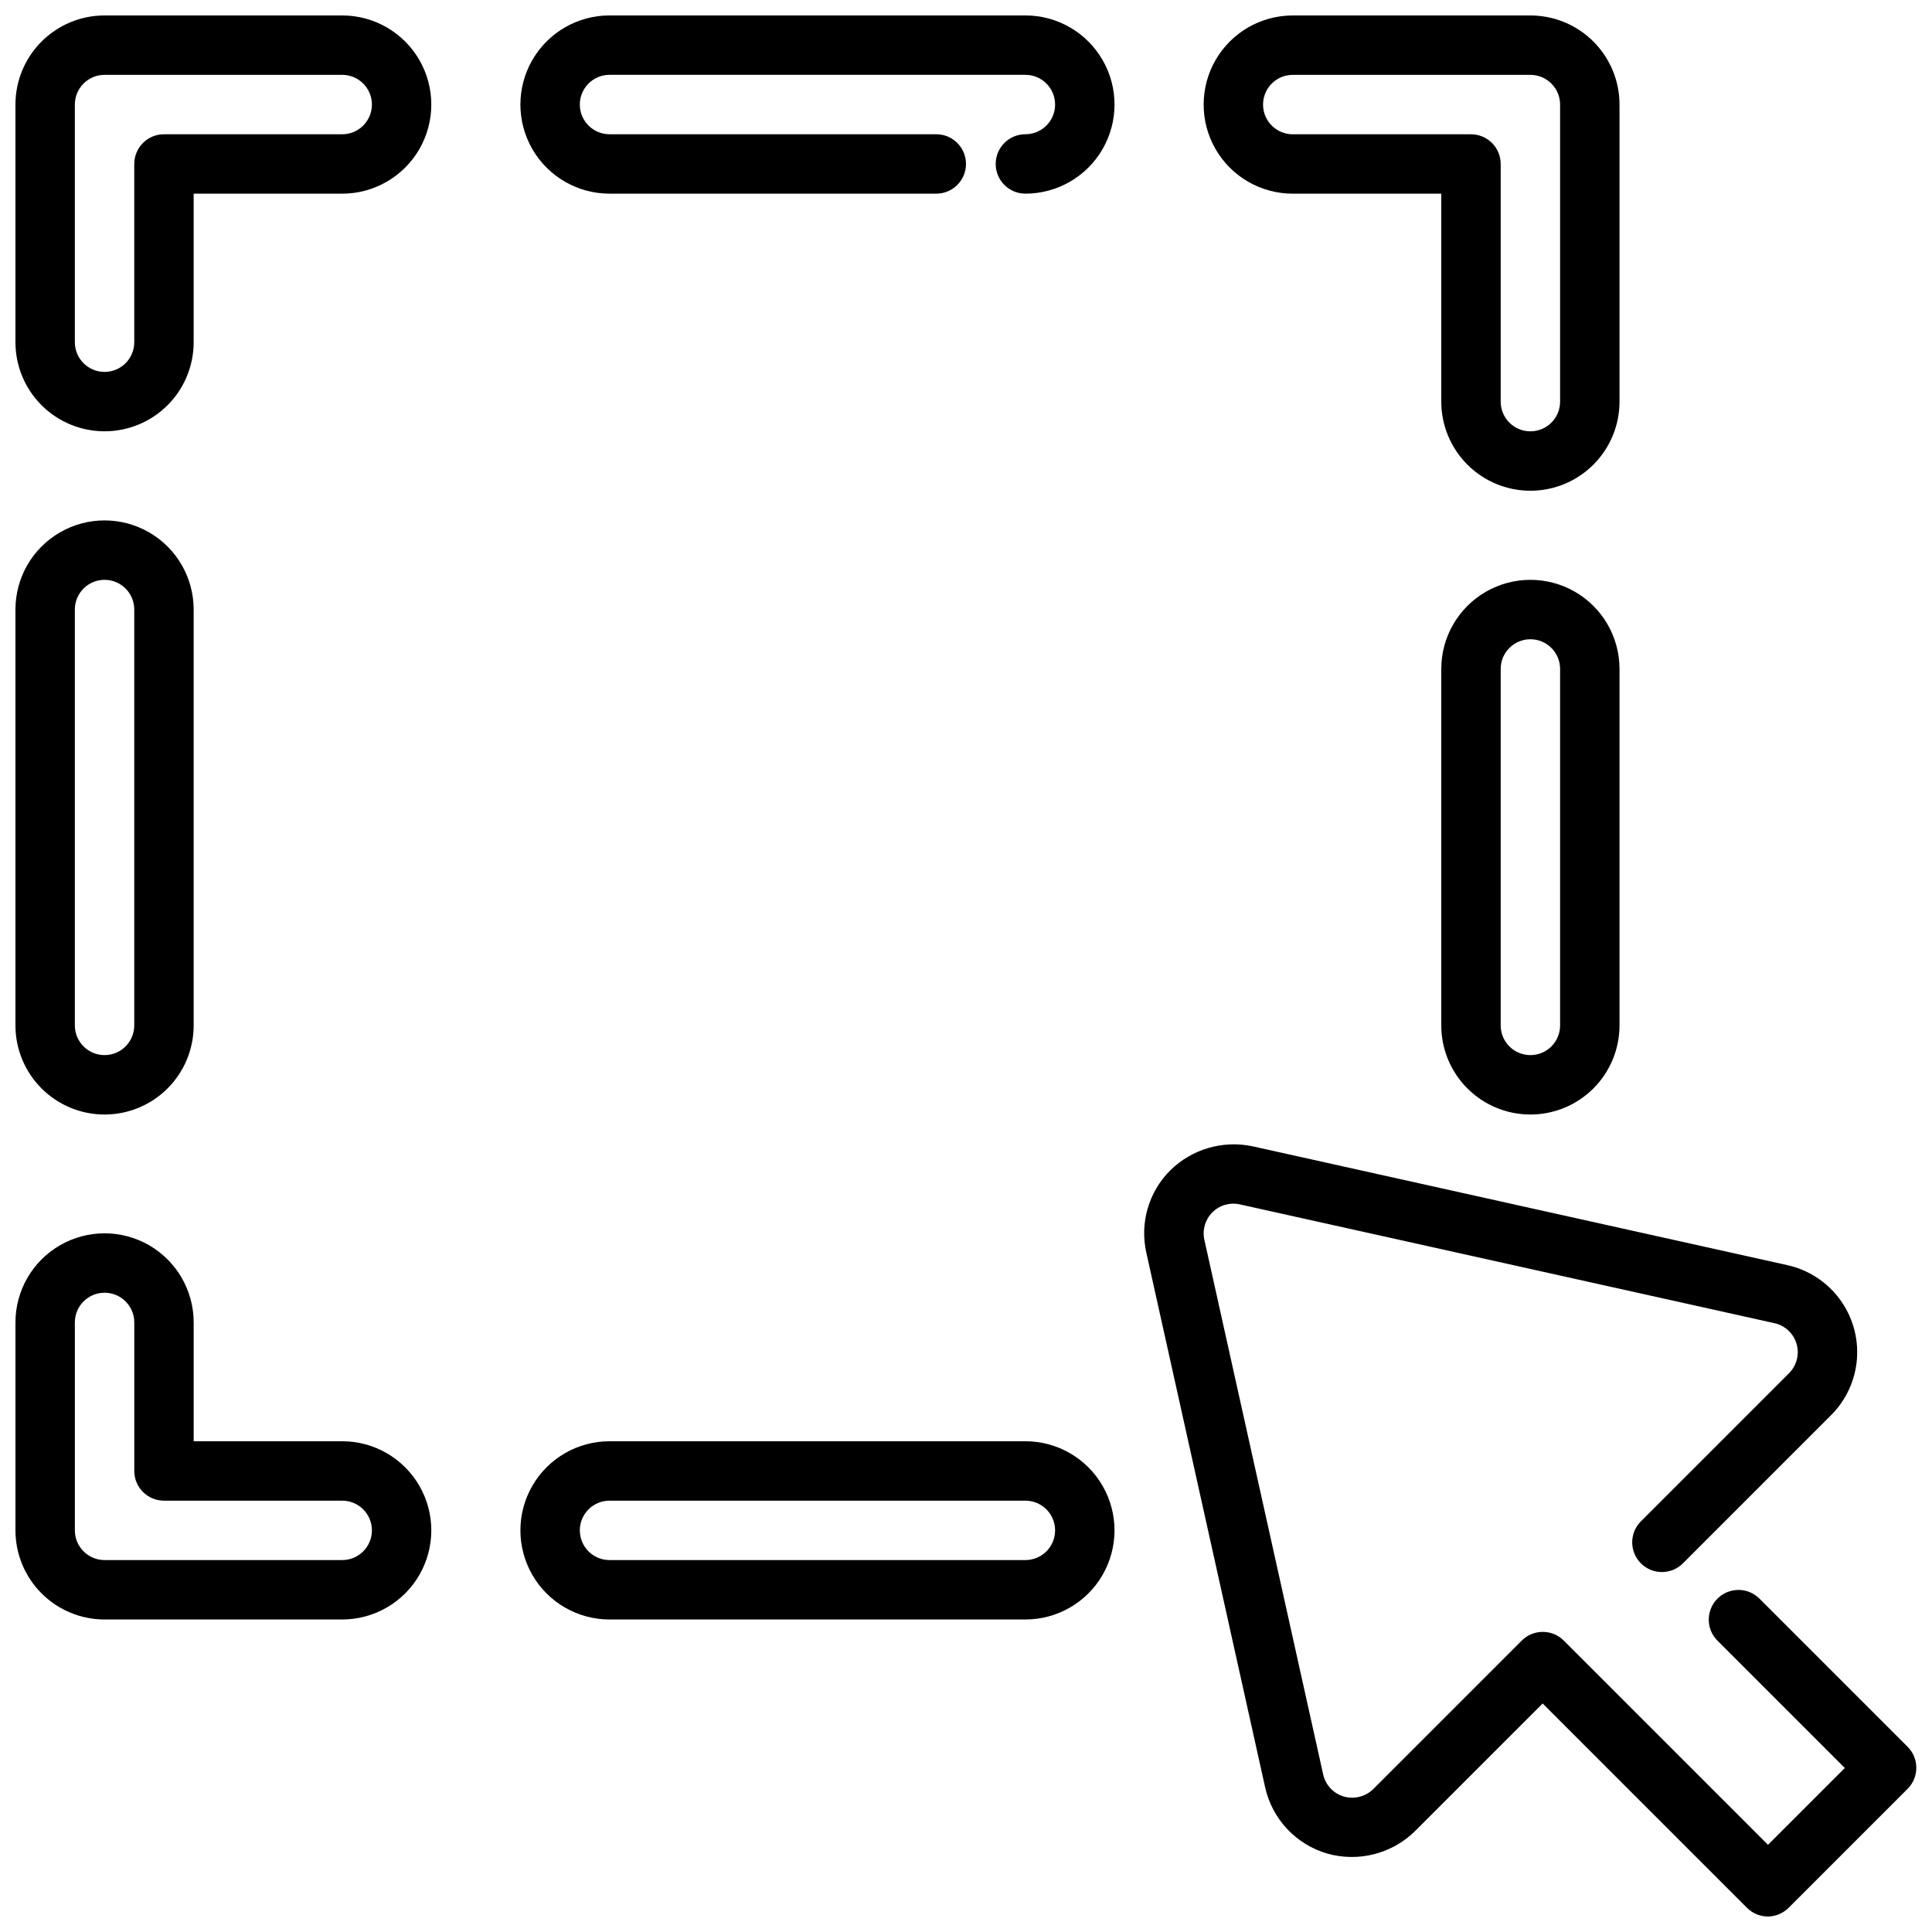
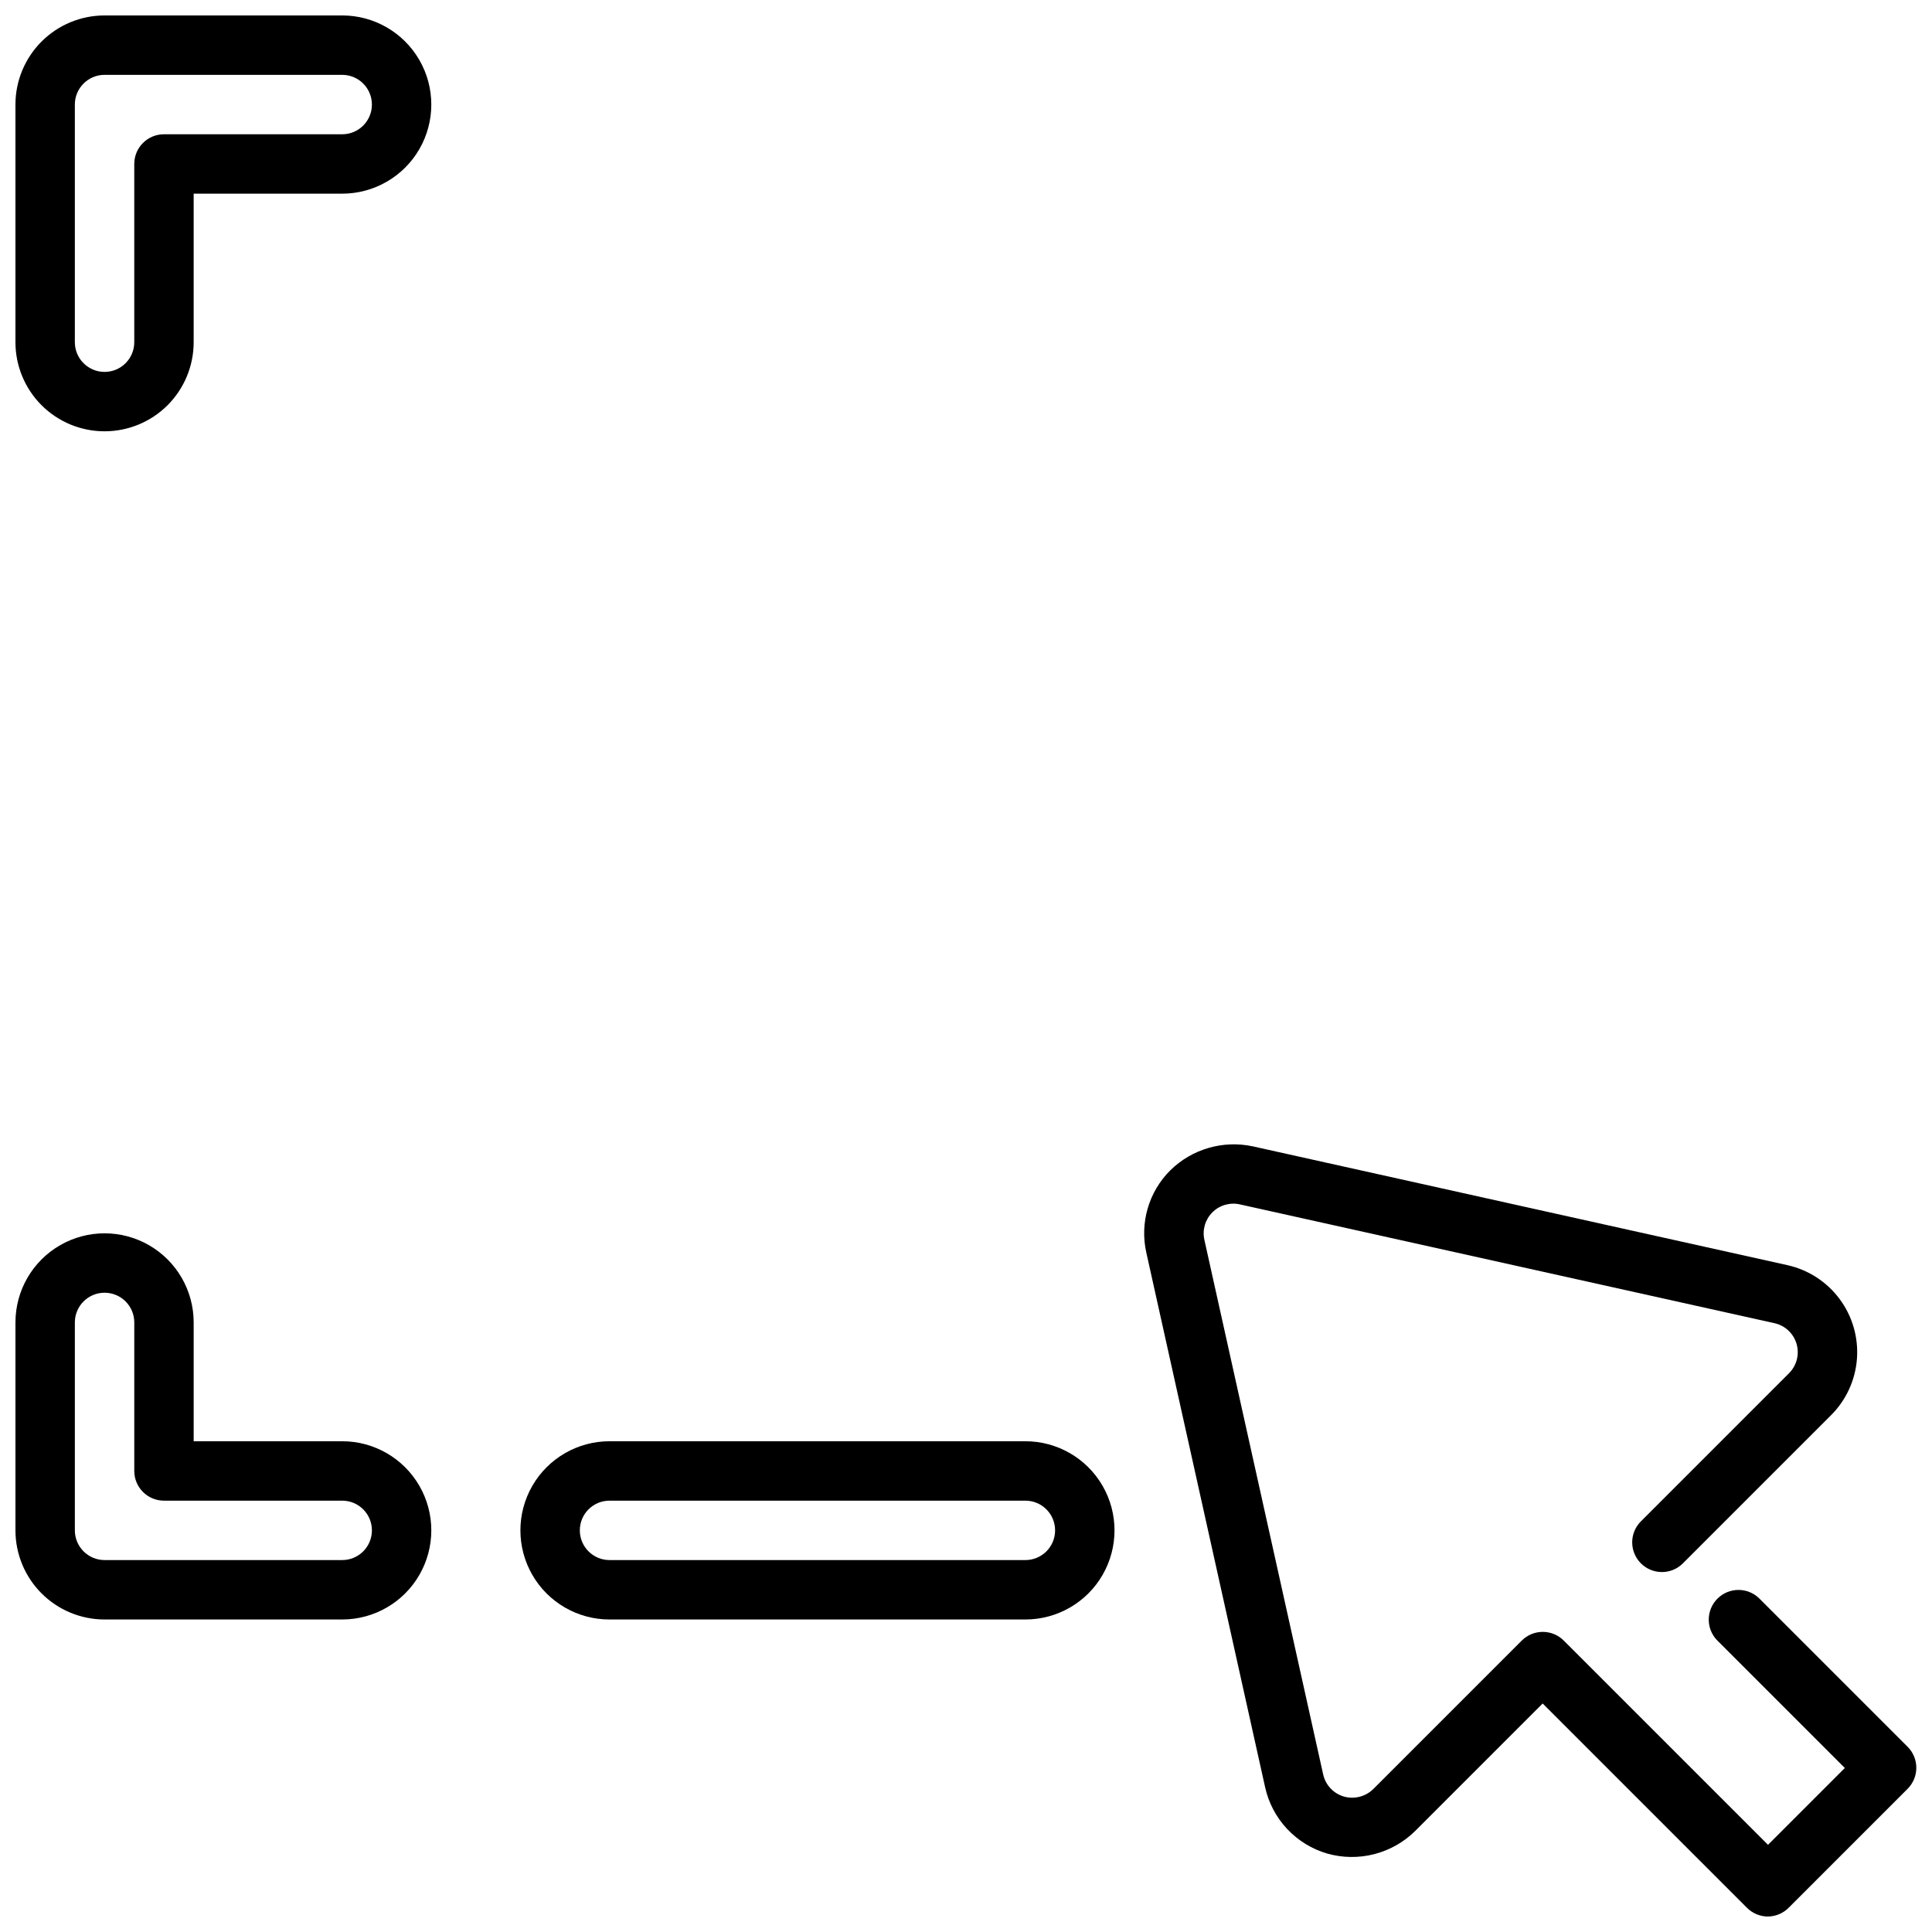
<svg xmlns="http://www.w3.org/2000/svg" width="800px" height="800px" version="1.1" viewBox="144 144 512 512">
  <defs>
    <clipPath id="f">
      <path d="m447 447h204.9v204.9h-204.9z" />
    </clipPath>
    <clipPath id="e">
      <path d="m148.09 470h110.91v104h-110.91z" />
    </clipPath>
    <clipPath id="d">
      <path d="m148.09 148.09h110.91v110.91h-110.91z" />
    </clipPath>
    <clipPath id="c">
-       <path d="m462 148.09h112v126.91h-112z" />
+       <path d="m462 148.09v126.91h-112z" />
    </clipPath>
    <clipPath id="b">
      <path d="m281 148.09h159v47.906h-159z" />
    </clipPath>
    <clipPath id="a">
      <path d="m148.09 281h47.906v159h-47.906z" />
    </clipPath>
  </defs>
  <g clip-path="url(#f)">
    <path d="m612.54 651.9c-2.086 0-4.09-0.828-5.566-2.305l-54.152-54.152-33.793 33.793c-3.008 2.969-6.75 5.082-10.844 6.133-4.094 1.047-8.391 0.996-12.457-0.156-4.062-1.184-7.734-3.438-10.629-6.523-2.894-3.09-4.906-6.898-5.824-11.031l-31.488-141.7c-1.77-7.883 0.633-16.121 6.359-21.816 5.75-5.648 13.949-8.035 21.832-6.352l141.7 31.488c5.535 1.23 10.445 4.41 13.828 8.961 3.387 4.547 5.019 10.164 4.606 15.82s-2.852 10.973-6.863 14.98l-39.359 39.359c-3.09 2.984-7.996 2.941-11.035-0.094-3.035-3.039-3.078-7.949-0.094-11.035l39.359-39.359c2.031-2.035 2.793-5.008 1.988-7.766-0.801-2.758-3.043-4.859-5.848-5.484l-141.7-31.488c-2.625-0.582-5.371 0.215-7.273 2.117-1.902 1.902-2.699 4.648-2.117 7.273l31.488 141.7c0.629 2.812 2.742 5.055 5.512 5.852 2.75 0.77 5.707 0.012 7.754-1.984l39.359-39.359c3.074-3.074 8.055-3.074 11.129 0l54.129 54.125 20.355-20.355-33.852-33.852 0.004 0.004c-2.984-3.09-2.941-8 0.094-11.035 3.039-3.039 7.949-3.082 11.035-0.098l39.359 39.359h0.004c3.07 3.074 3.07 8.059 0 11.133l-31.488 31.488c-1.453 1.48-3.434 2.332-5.512 2.359z" />
  </g>
  <g clip-path="url(#e)">
    <path d="m234.69 573.18h-62.977c-6.266 0-12.27-2.488-16.699-6.918-4.43-4.43-6.918-10.434-6.918-16.699v-55.105c0-8.434 4.5-16.23 11.809-20.449 7.305-4.219 16.309-4.219 23.617 0 7.305 4.219 11.805 12.016 11.805 20.449v31.488h39.363c8.438 0 16.23 4.504 20.449 11.809 4.219 7.309 4.219 16.309 0 23.617s-12.012 11.809-20.449 11.809zm-62.977-86.594c-4.348 0-7.875 3.523-7.875 7.871v55.105c0 2.09 0.832 4.09 2.309 5.566 1.477 1.477 3.477 2.305 5.566 2.305h62.977c4.348 0 7.871-3.523 7.871-7.871s-3.523-7.871-7.871-7.871h-47.234c-4.348 0-7.871-3.523-7.871-7.871v-39.363c0-2.086-0.828-4.09-2.305-5.566-1.477-1.473-3.481-2.305-5.566-2.305z" />
  </g>
  <g clip-path="url(#d)">
    <path d="m171.71 258.3c-6.266 0-12.27-2.488-16.699-6.914-4.43-4.43-6.918-10.438-6.918-16.699v-62.977c0-6.266 2.488-12.27 6.918-16.699 4.43-4.43 10.434-6.918 16.699-6.918h62.977c8.438 0 16.23 4.5 20.449 11.809 4.219 7.305 4.219 16.309 0 23.617-4.219 7.305-12.012 11.805-20.449 11.805h-39.363v39.363c0 6.262-2.488 12.27-6.914 16.699-4.43 4.426-10.438 6.914-16.699 6.914zm0-94.465c-4.348 0-7.875 3.527-7.875 7.875v62.977c0 4.348 3.527 7.871 7.875 7.871 4.348 0 7.871-3.523 7.871-7.871v-47.234c0-4.348 3.523-7.871 7.871-7.871h47.234c4.348 0 7.871-3.523 7.871-7.871 0-4.348-3.523-7.875-7.871-7.875z" />
  </g>
  <g clip-path="url(#c)">
    <path d="m549.57 274.05c-6.262 0-12.27-2.488-16.699-6.918-4.43-4.43-6.918-10.434-6.918-16.699v-55.105h-39.359c-8.438 0-16.234-4.5-20.453-11.805-4.215-7.309-4.215-16.312 0-23.617 4.219-7.309 12.016-11.809 20.453-11.809h62.977c6.266 0 12.27 2.488 16.699 6.918 4.43 4.43 6.918 10.434 6.918 16.699v78.719c0 6.266-2.488 12.27-6.918 16.699-4.43 4.43-10.434 6.918-16.699 6.918zm-62.977-110.21c-4.348 0-7.871 3.527-7.871 7.875 0 4.348 3.523 7.871 7.871 7.871h47.234c2.086 0 4.09 0.828 5.566 2.305 1.477 1.477 2.305 3.481 2.305 5.566v62.977c0 4.348 3.523 7.871 7.871 7.871s7.871-3.523 7.871-7.871v-78.719c0-2.09-0.828-4.09-2.305-5.566-1.477-1.477-3.477-2.309-5.566-2.309z" />
  </g>
  <g clip-path="url(#b)">
-     <path d="m415.74 195.32c-4.348 0-7.871-3.523-7.871-7.871s3.523-7.871 7.871-7.871c4.348 0 7.871-3.523 7.871-7.871 0-4.348-3.523-7.875-7.871-7.875h-110.21c-4.348 0-7.871 3.527-7.871 7.875 0 4.348 3.523 7.871 7.871 7.871h86.59c4.348 0 7.875 3.523 7.875 7.871s-3.527 7.871-7.875 7.871h-86.59c-8.438 0-16.234-4.5-20.453-11.805-4.219-7.309-4.219-16.312 0-23.617 4.219-7.309 12.016-11.809 20.453-11.809h110.21c8.438 0 16.234 4.5 20.453 11.809 4.219 7.305 4.219 16.309 0 23.617-4.219 7.305-12.016 11.805-20.453 11.805z" />
-   </g>
+     </g>
  <path d="m415.74 573.18h-110.21c-8.438 0-16.234-4.5-20.453-11.809s-4.219-16.309 0-23.617c4.219-7.305 12.016-11.809 20.453-11.809h110.21c8.438 0 16.234 4.504 20.453 11.809 4.219 7.309 4.219 16.309 0 23.617s-12.016 11.809-20.453 11.809zm-110.21-31.488c-4.348 0-7.871 3.523-7.871 7.871s3.523 7.871 7.871 7.871h110.21c4.348 0 7.871-3.523 7.871-7.871s-3.523-7.871-7.871-7.871z" />
  <g clip-path="url(#a)">
-     <path d="m171.71 439.36c-6.266 0-12.27-2.488-16.699-6.918-4.43-4.43-6.918-10.434-6.918-16.699v-110.21c0-8.438 4.5-16.234 11.809-20.453 7.305-4.219 16.309-4.219 23.617 0 7.305 4.219 11.805 12.016 11.805 20.453v110.21c0 6.266-2.488 12.27-6.914 16.699-4.43 4.43-10.438 6.918-16.699 6.918zm0-141.7c-4.348 0-7.875 3.523-7.875 7.871v110.21c0 4.348 3.527 7.871 7.875 7.871 4.348 0 7.871-3.523 7.871-7.871v-110.21c0-2.09-0.828-4.09-2.305-5.566-1.477-1.477-3.481-2.305-5.566-2.305z" />
-   </g>
-   <path d="m549.57 439.36c-6.262 0-12.27-2.488-16.699-6.918-4.43-4.43-6.918-10.434-6.918-16.699v-94.465c0-8.438 4.504-16.234 11.809-20.453 7.309-4.215 16.309-4.215 23.617 0 7.309 4.219 11.809 12.016 11.809 20.453v94.465c0 6.266-2.488 12.27-6.918 16.699-4.43 4.43-10.434 6.918-16.699 6.918zm0-125.95c-4.348 0-7.871 3.523-7.871 7.871v94.465c0 4.348 3.523 7.871 7.871 7.871s7.871-3.523 7.871-7.871v-94.465c0-2.086-0.828-4.09-2.305-5.566-1.477-1.477-3.477-2.305-5.566-2.305z" />
+     </g>
</svg>